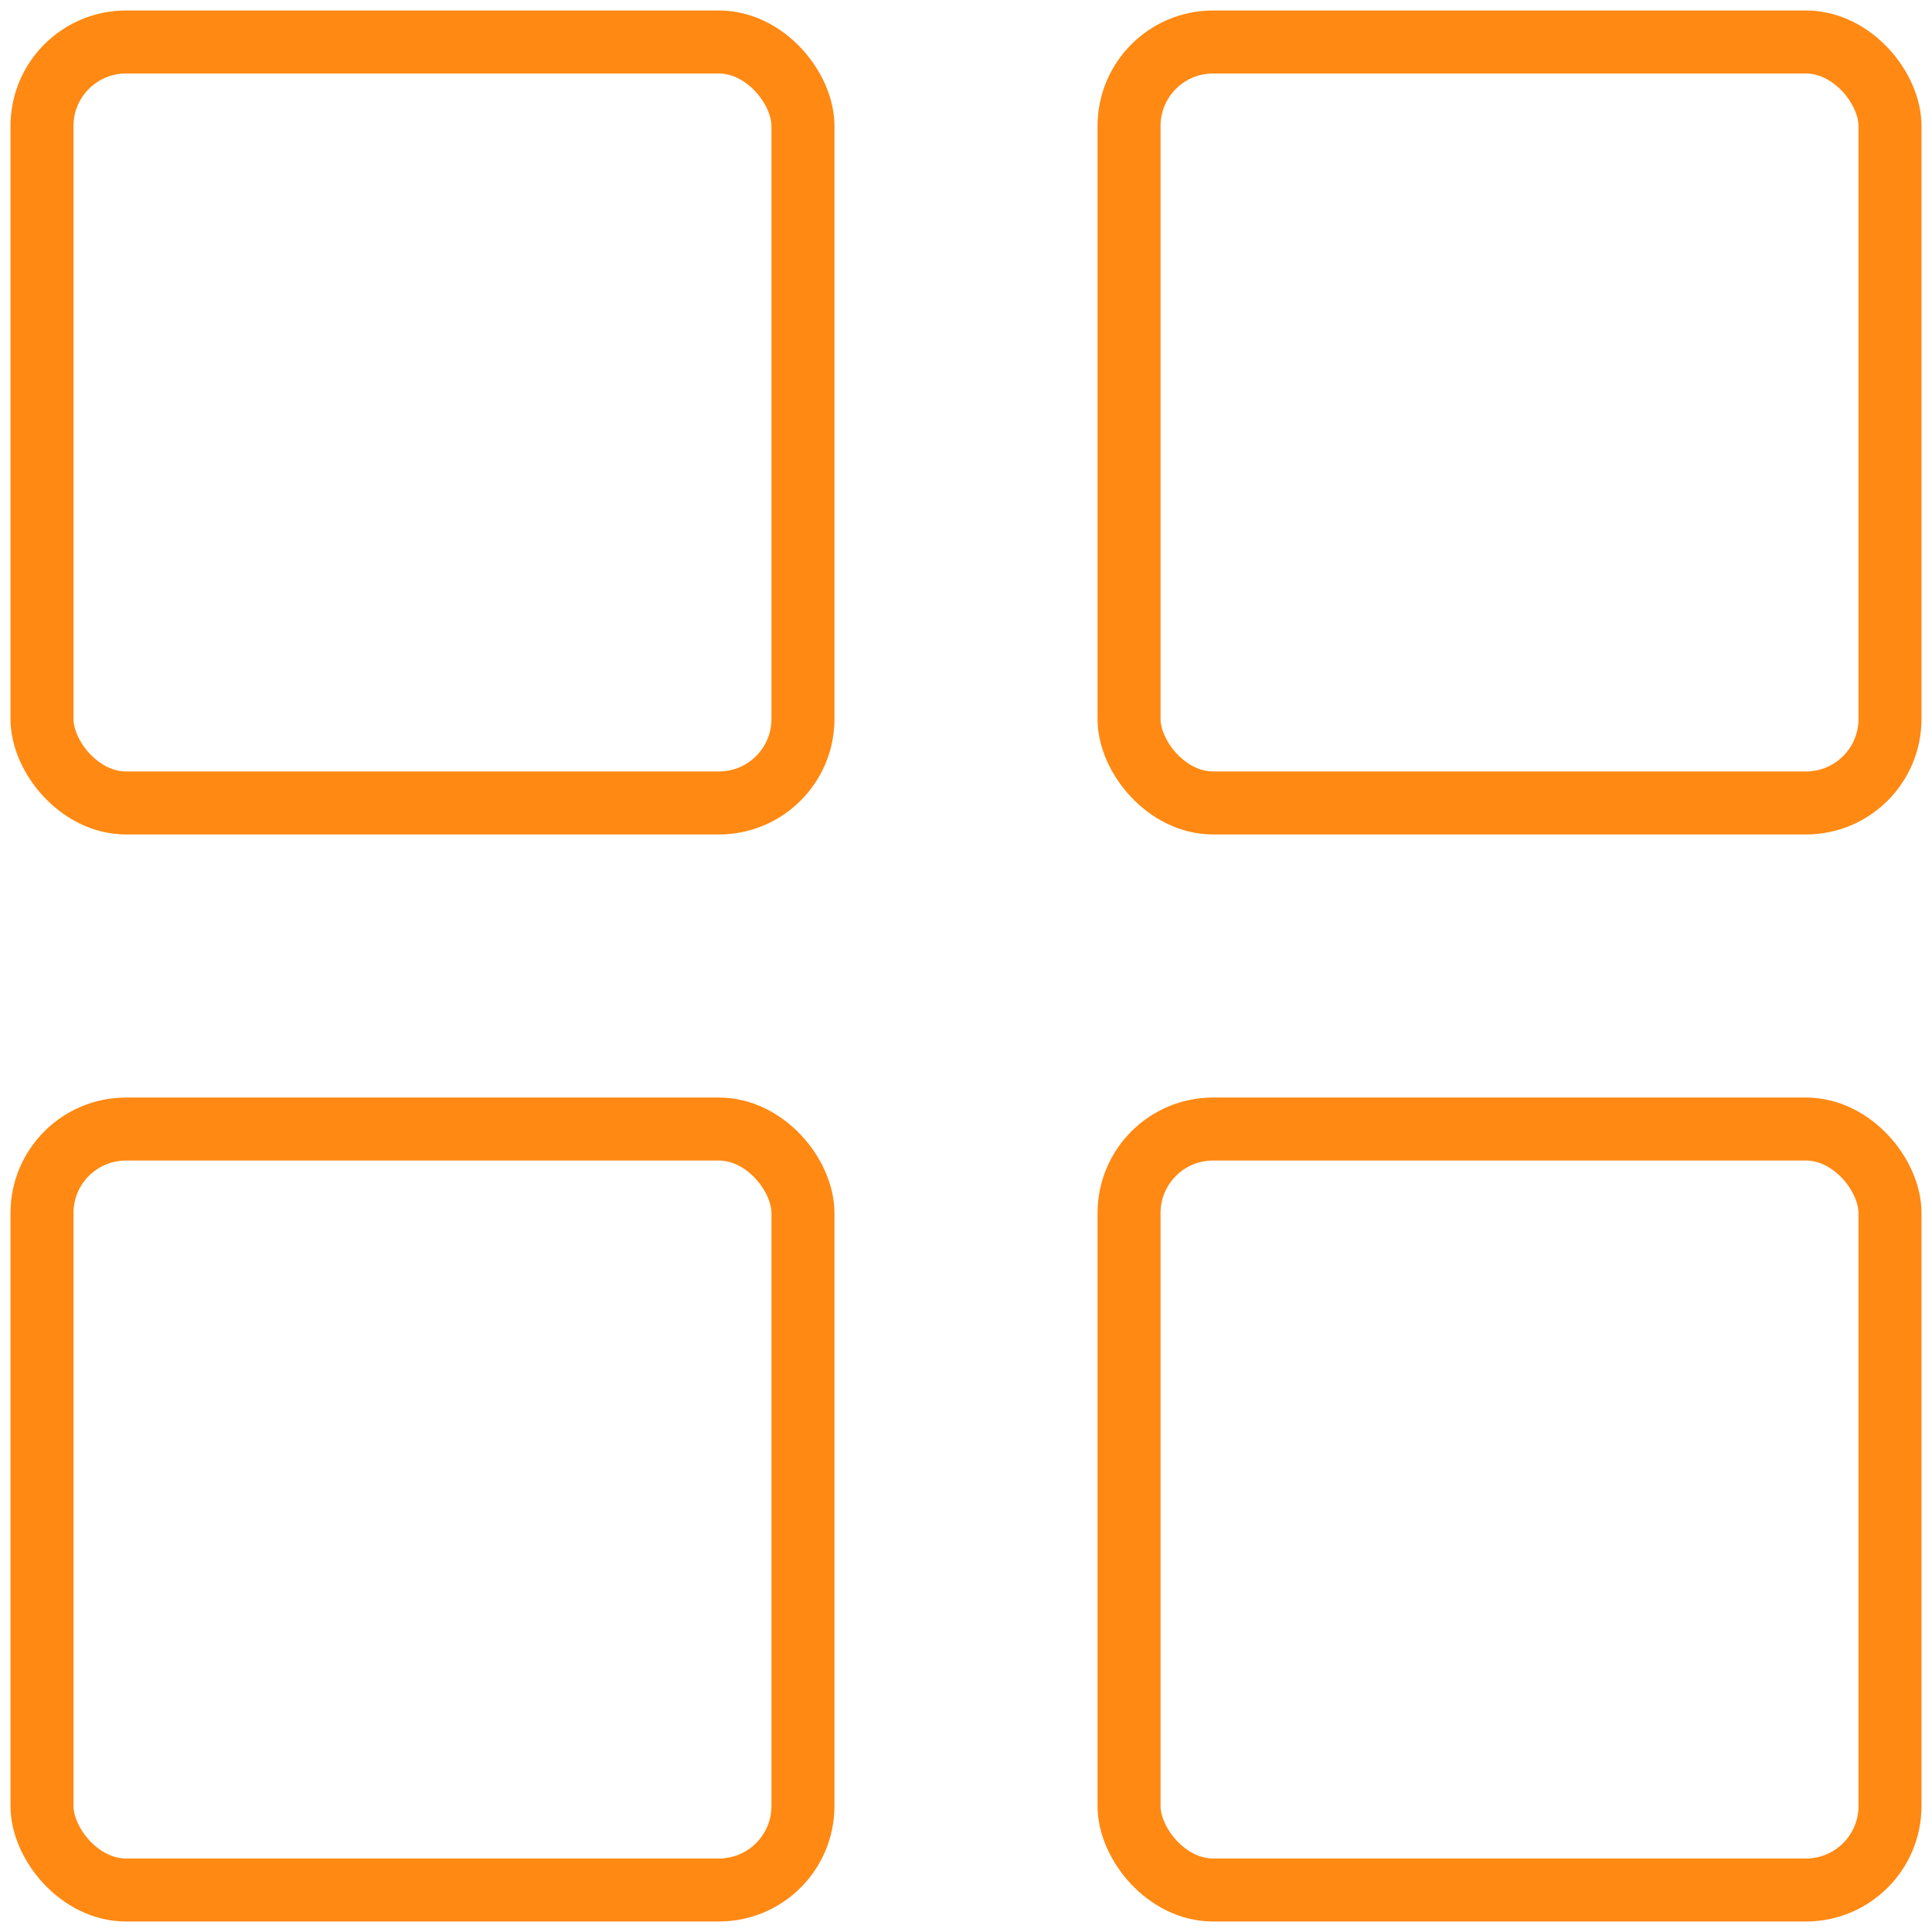
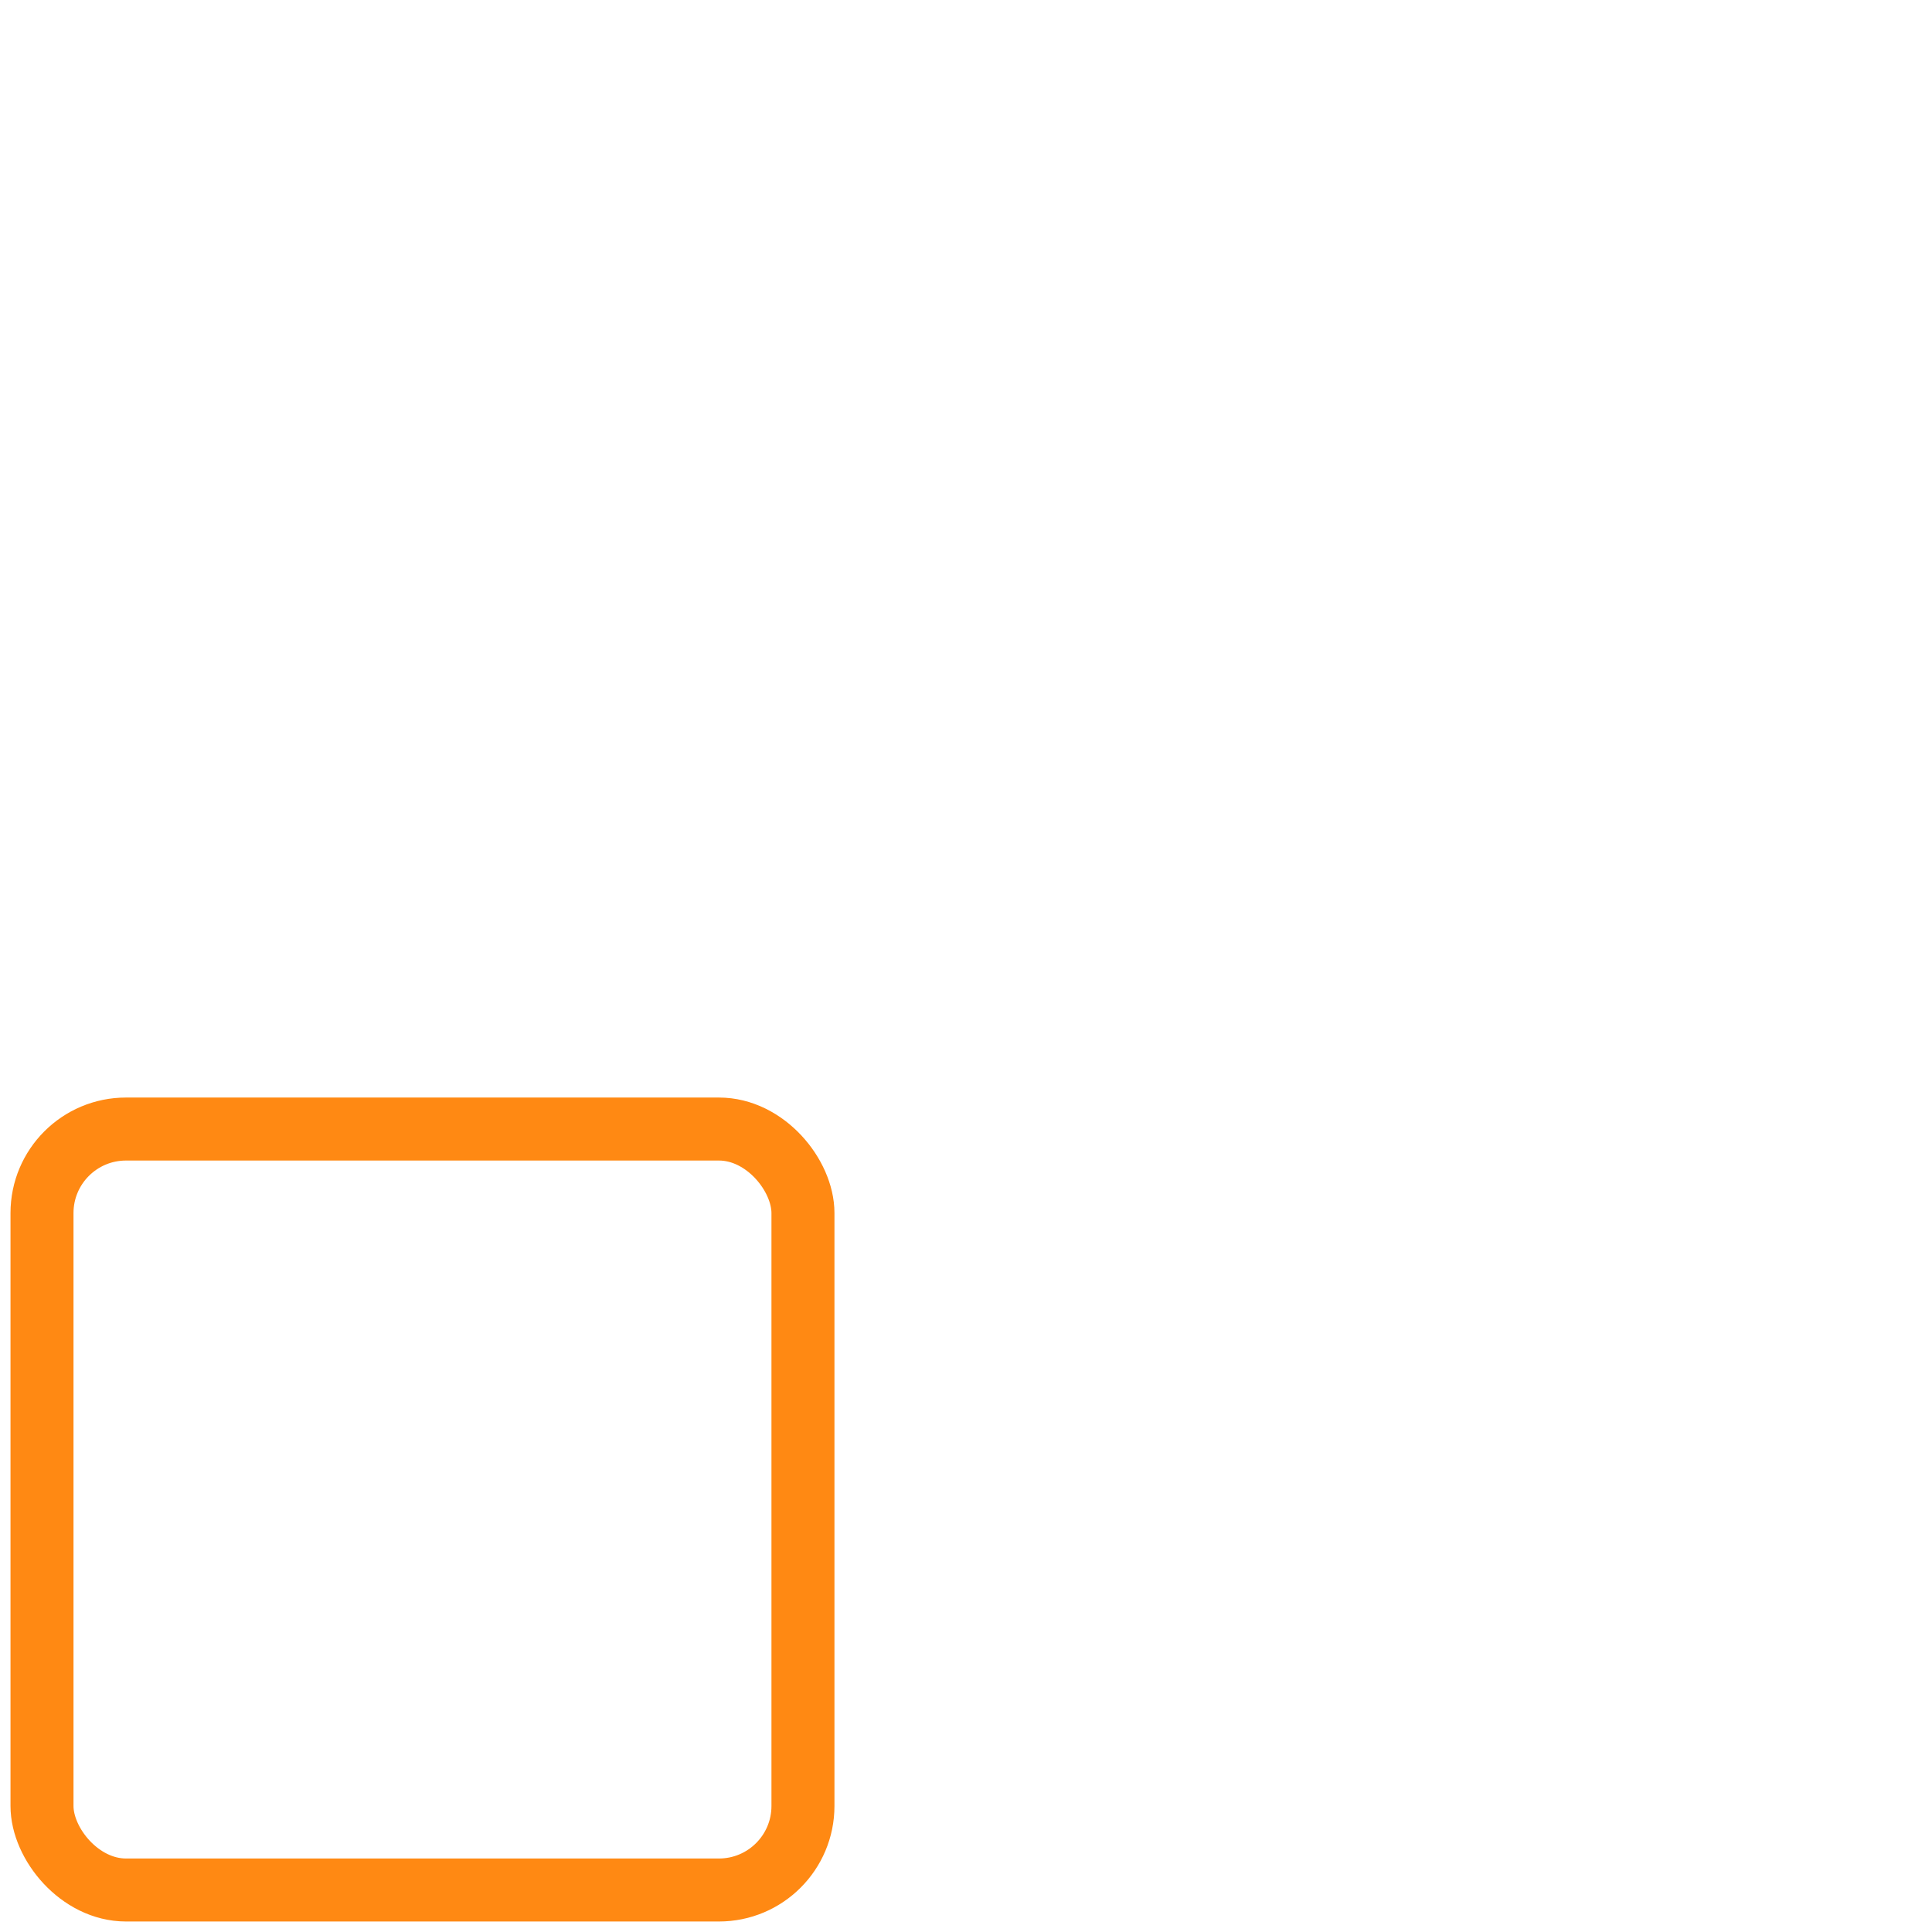
<svg xmlns="http://www.w3.org/2000/svg" width="46" height="46" viewBox="0 0 46 46" fill="none">
-   <rect x="1" y="1" width="18.118" height="18.118" rx="2" stroke="#FF8913" stroke-width="1.5" />
-   <rect x="26.882" y="1" width="18.118" height="18.118" rx="2" stroke="#FF8913" stroke-width="1.5" />
-   <rect x="26.882" y="26.882" width="18.118" height="18.118" rx="2" stroke="#FF8913" stroke-width="1.5" />
  <rect x="1" y="26.882" width="18.118" height="18.118" rx="2" stroke="#FF8913" stroke-width="1.5" />
</svg>